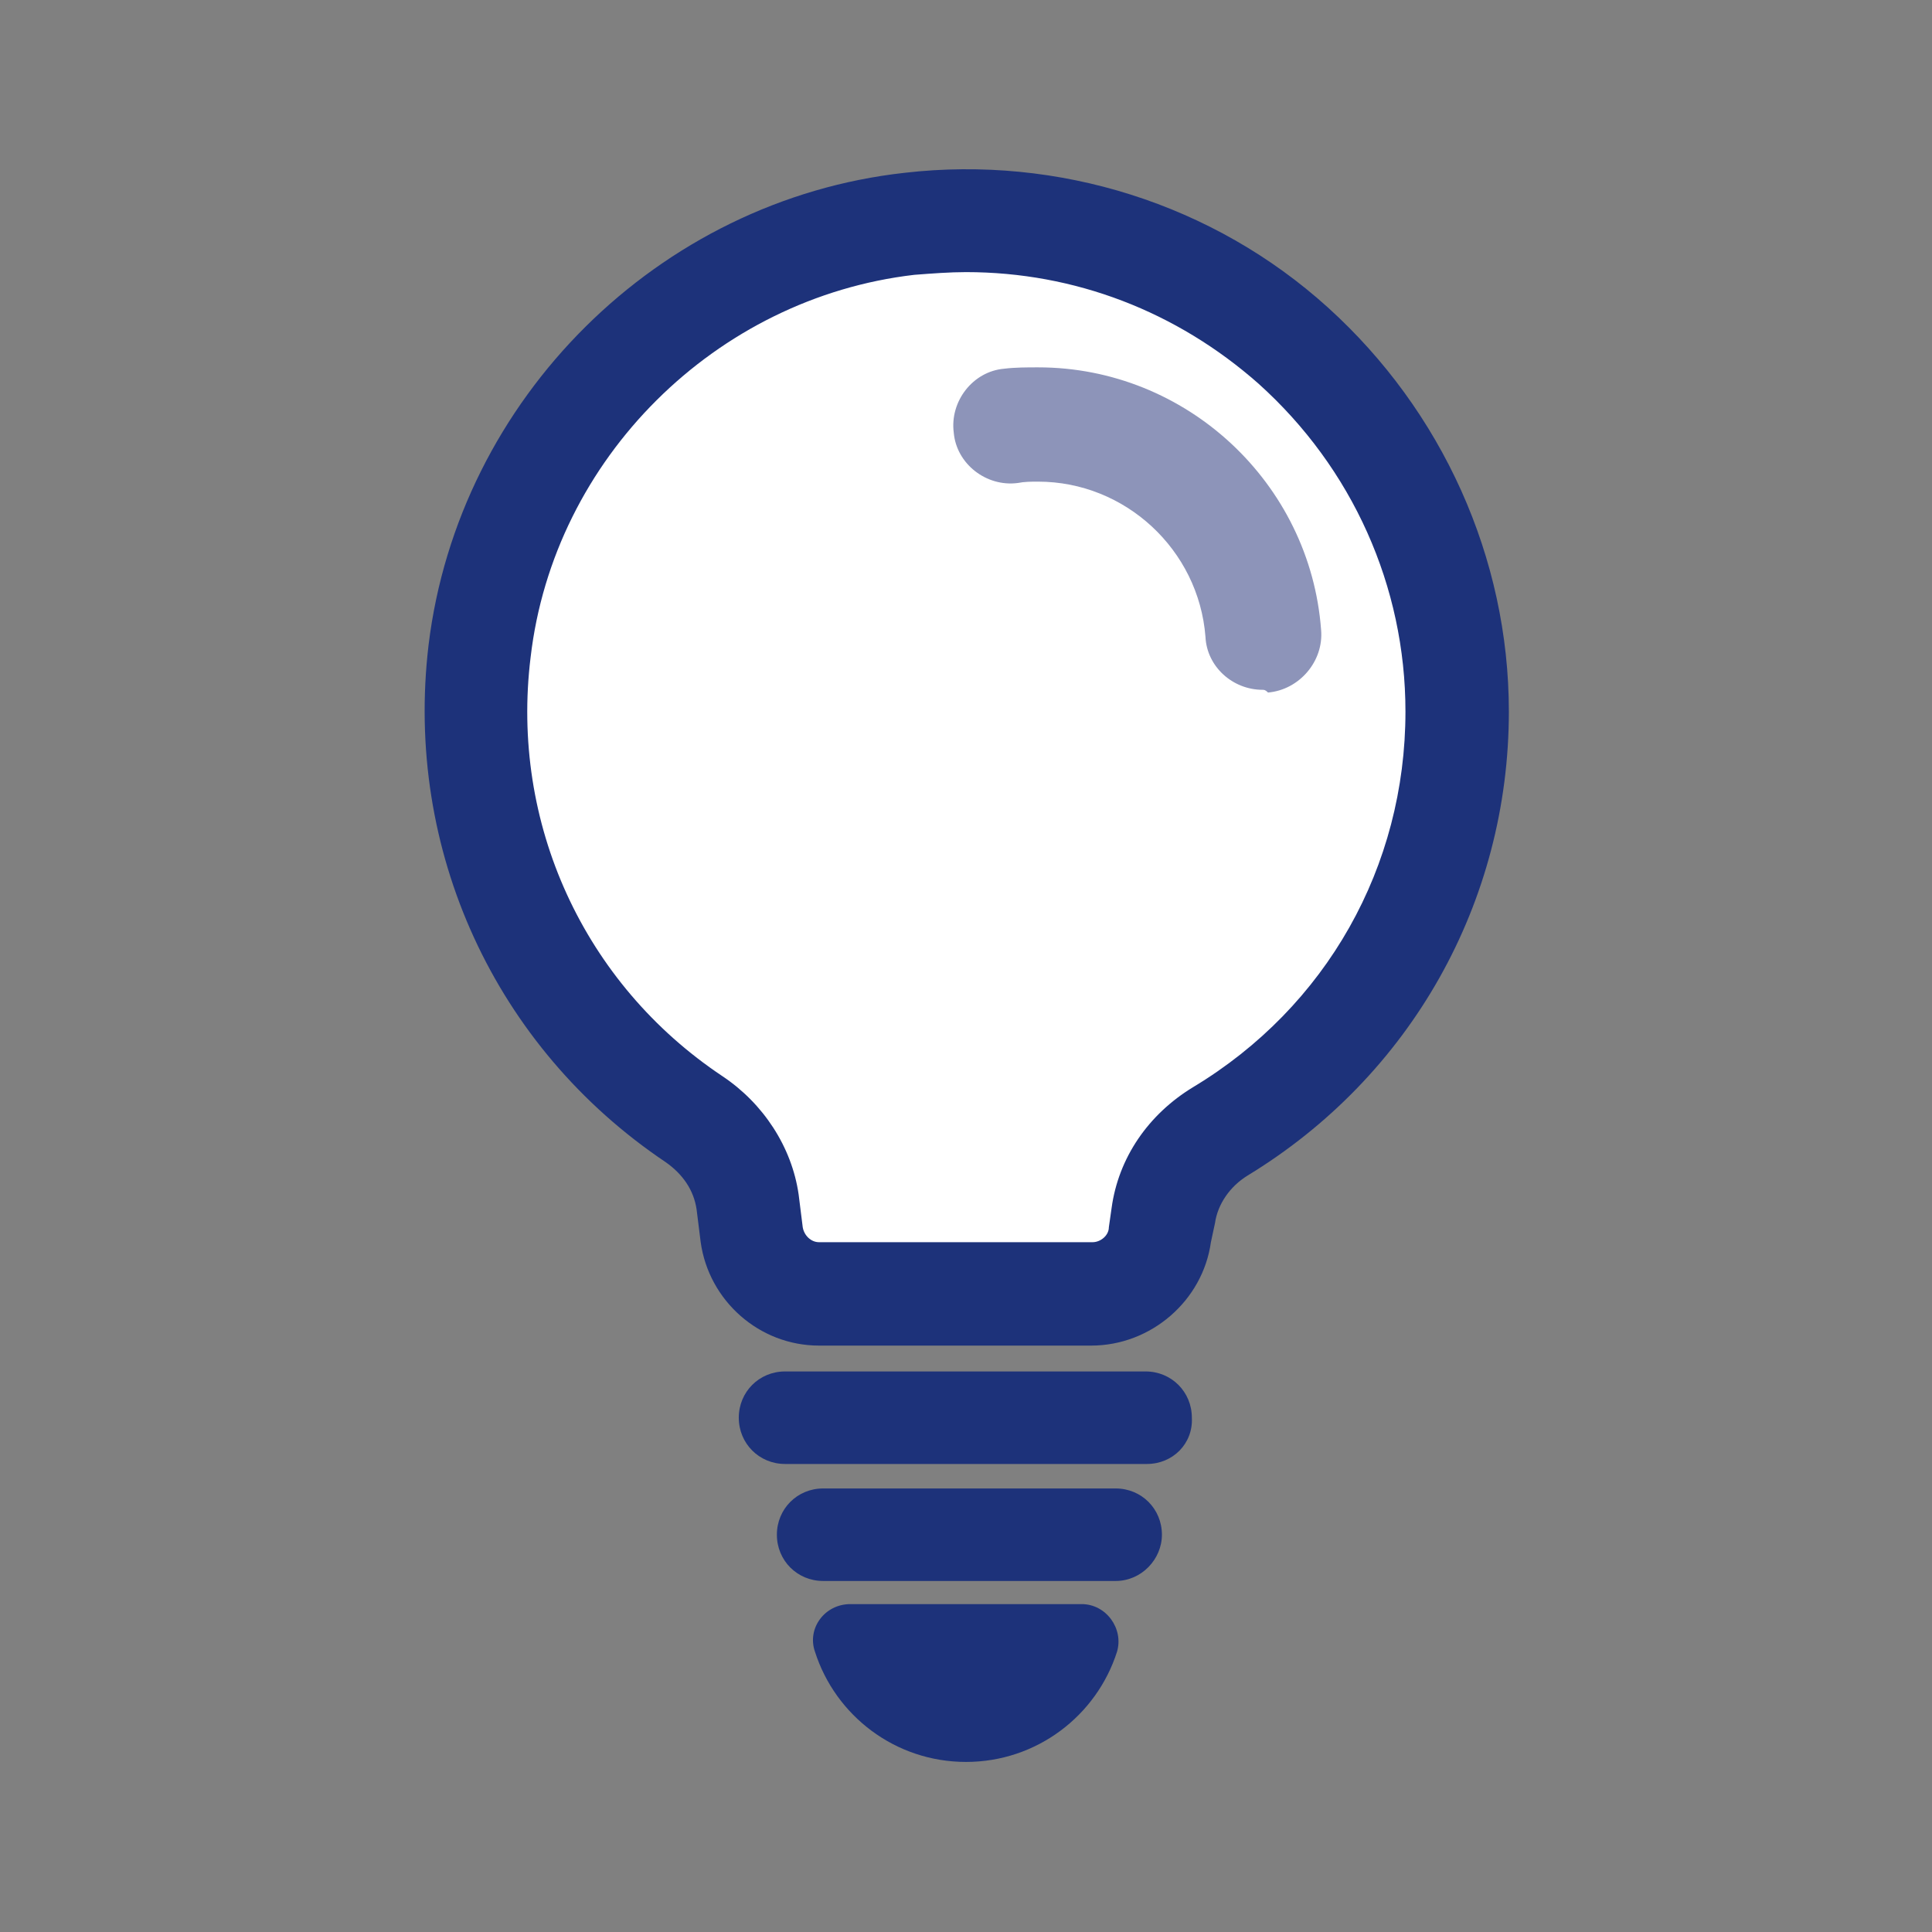
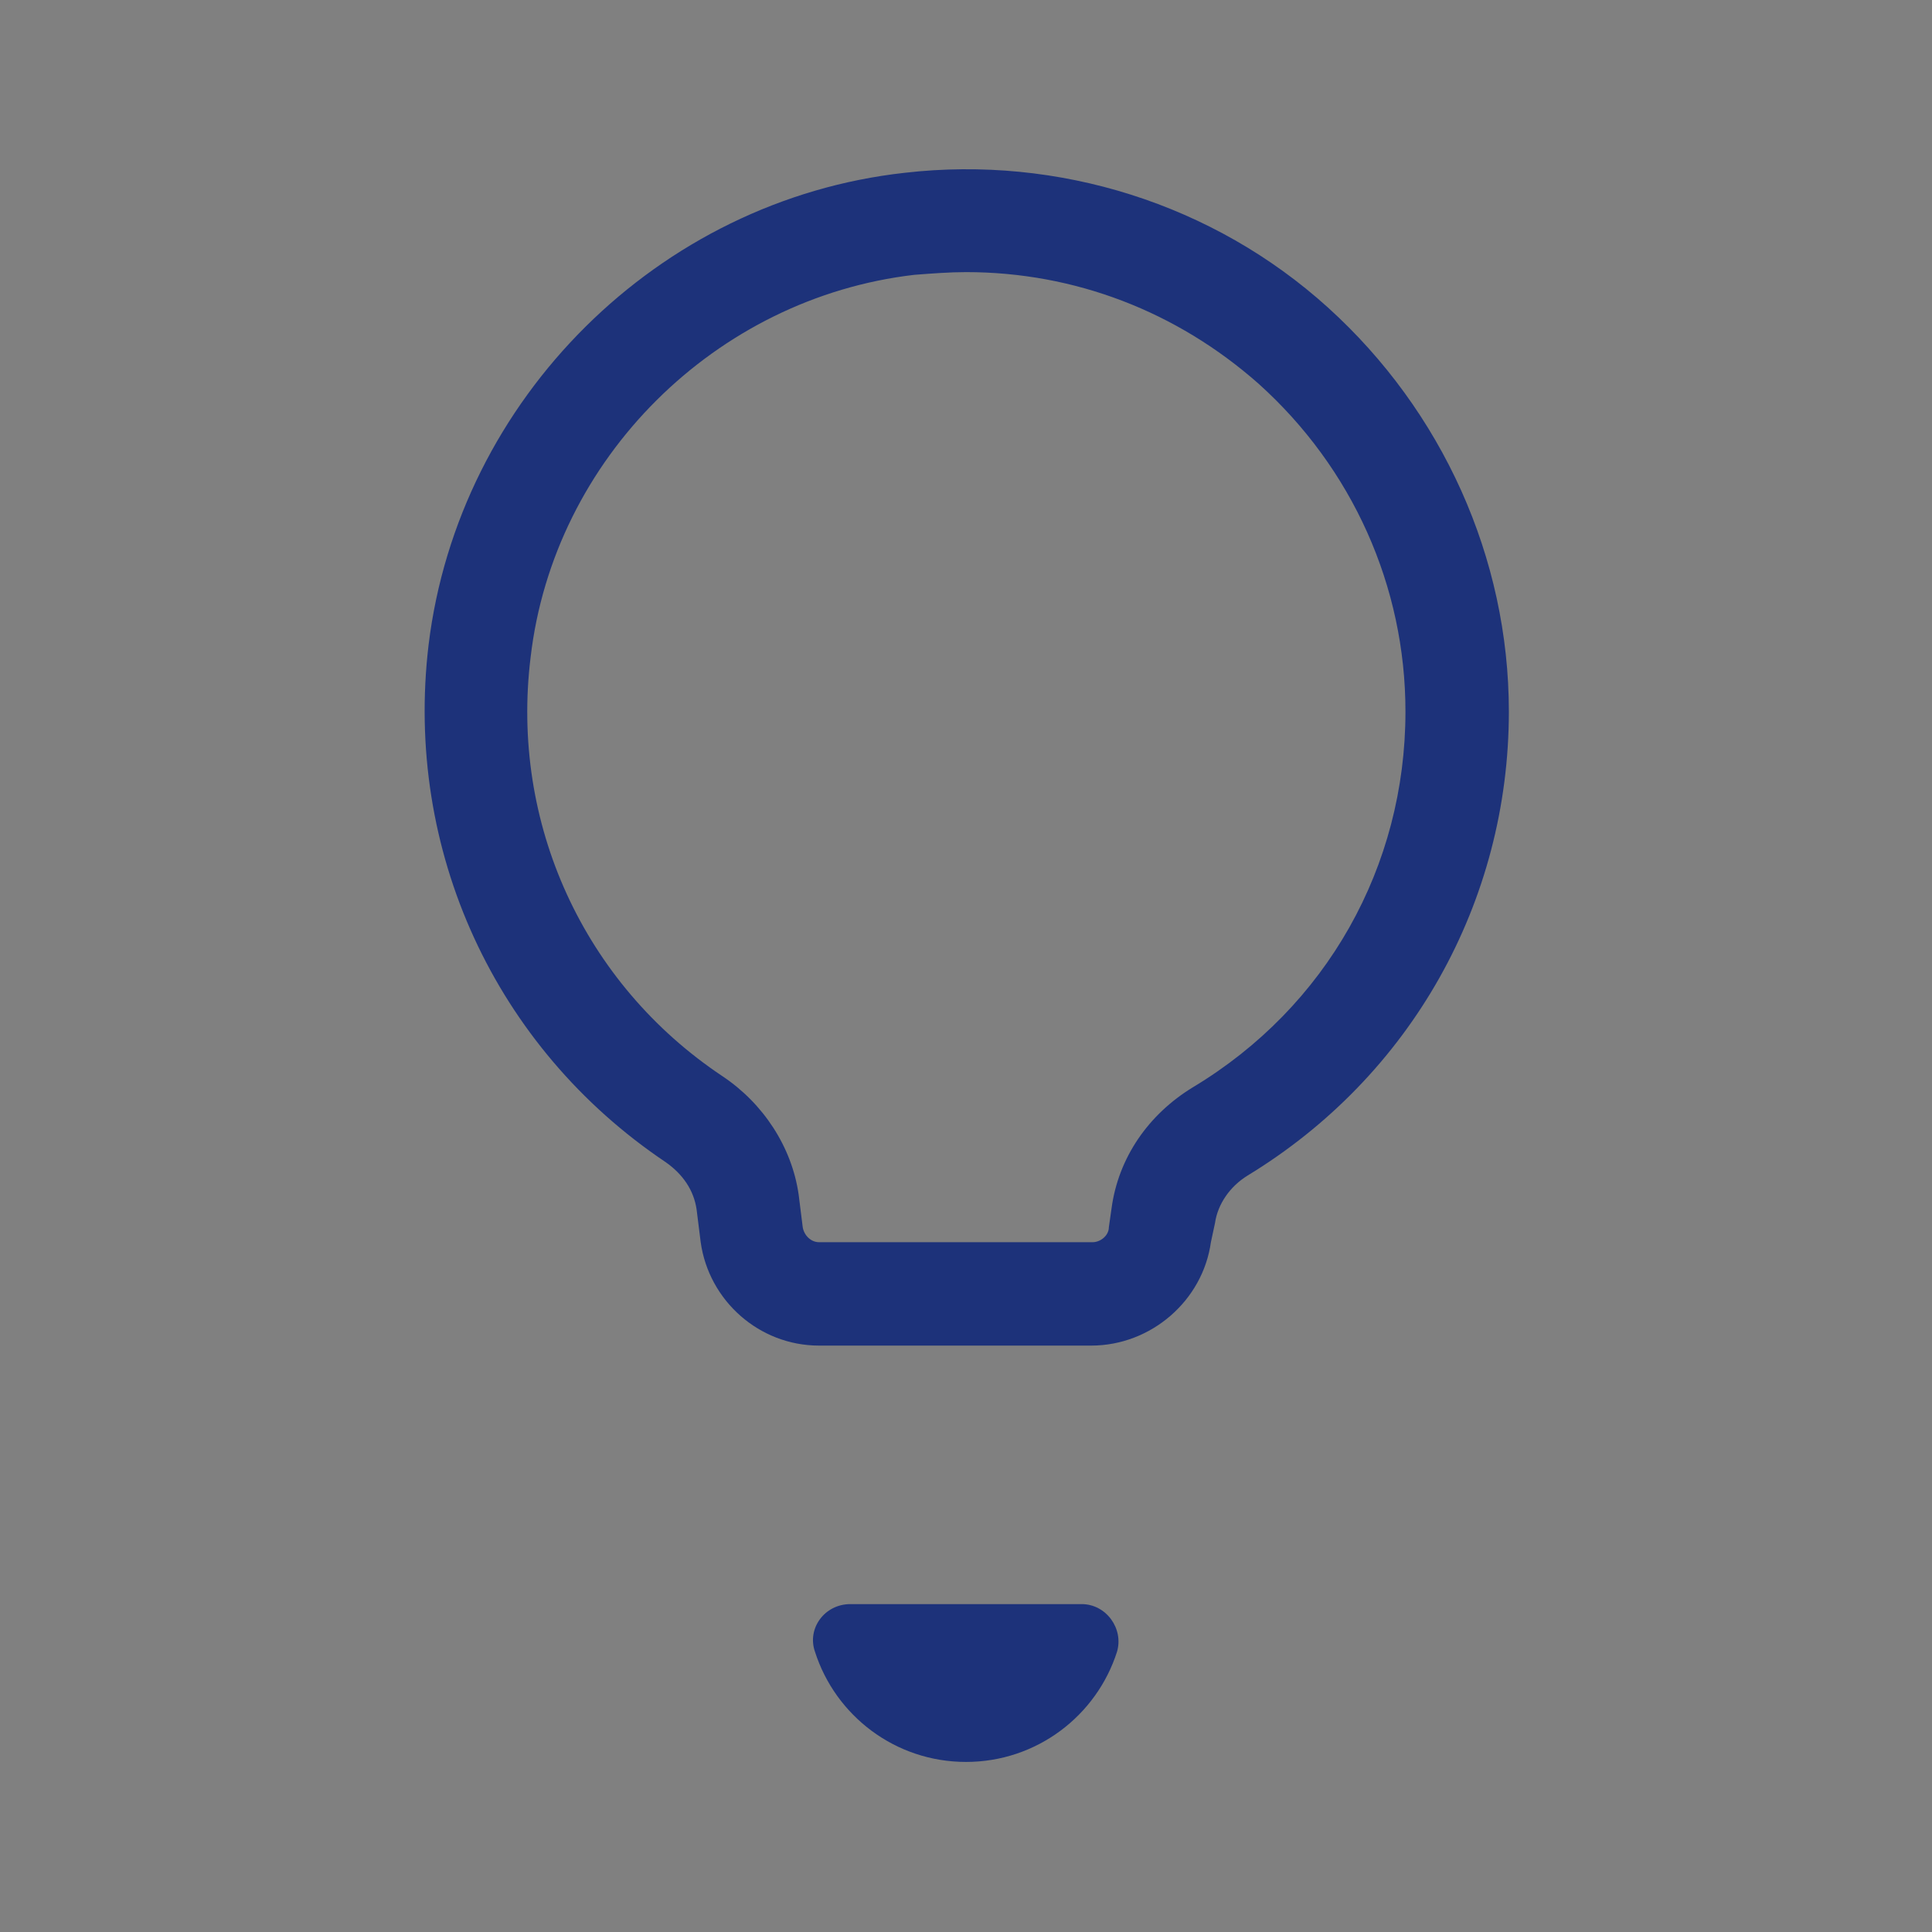
<svg xmlns="http://www.w3.org/2000/svg" version="1.1" id="レイヤー_1" x="0px" y="0px" viewBox="0 0 142 142" style="enable-background:new 0 0 142 142;" xml:space="preserve">
  <rect x="0" y="0" width="142" height="142" fill="#808080" stroke="none" />
  <style type="text/css">
	.st0{fill:#FFFFFF;}
	.st1{fill:#1D327A;}
	.st2{fill:#8D94B9;}
</style>
  <g>
    <g>
-       <path class="st0" d="M107,52.3c0-21.3-18.4-38.2-40.2-35.8c-16.4,1.8-29.7,15-31.6,31.4c-1.7,14.3,5,27.1,15.7,34.4    c2.1,1.4,3.6,3.6,3.9,6.1l0.3,2.4c0.4,2.5,2.5,4.3,5,4.3h20.1c2.5,0,4.6-1.8,5-4.3l0.2-1.4c0.4-2.6,2-4.8,4.2-6.2    C100.1,76.8,107,65.4,107,52.3z" />
      <path class="st1" d="M80.2,98.9H60.2c-4.4,0-8.1-3.3-8.7-7.6l-0.3-2.4c-0.2-1.4-1-2.6-2.3-3.5c-12.5-8.4-19.2-22.9-17.4-38    c2.2-18.1,16.9-32.7,35-34.7c11.3-1.3,22.7,2.3,31.1,9.9c8.4,7.6,13.3,18.4,13.3,29.7c0,14-7.2,26.8-19.2,34.1    c-1.3,0.8-2.2,2.1-2.4,3.5L89,91.3C88.4,95.6,84.6,98.9,80.2,98.9z M71,20c-1.2,0-2.5,0.1-3.8,0.2C52.6,21.9,40.7,33.7,39,48.3    c-1.5,12.2,3.9,24,14.1,30.8c3,2,5.1,5.2,5.6,8.7l0.3,2.4c0.1,0.6,0.6,1.1,1.2,1.1h20.1c0.6,0,1.2-0.5,1.2-1.1l0.2-1.4    c0.5-3.7,2.7-6.9,6-8.9c9.8-5.9,15.6-16.2,15.6-27.6c0-9.2-3.9-17.9-10.8-24.1C86.5,22.9,79,20,71,20z" />
    </g>
-     <path class="st1" d="M84.3,107.6H57.7c-1.9,0-3.4-1.5-3.4-3.4c0-1.9,1.5-3.4,3.4-3.4h26.5c1.9,0,3.4,1.5,3.4,3.4   C87.7,106.1,86.2,107.6,84.3,107.6z" />
-     <path class="st1" d="M82,116.2H60.5c-1.9,0-3.4-1.5-3.4-3.4c0-1.9,1.5-3.4,3.4-3.4H82c1.9,0,3.4,1.5,3.4,3.4   C85.4,114.6,83.9,116.2,82,116.2z" />
    <path class="st1" d="M79.5,117.9c1.8,0,3.1,1.8,2.6,3.5c-1.5,4.7-5.9,8.1-11.1,8.1c-5.2,0-9.6-3.4-11.1-8.1   c-0.6-1.7,0.7-3.5,2.6-3.5H79.5z" />
-     <path class="st2" d="M92.8,50.7c-2.2,0-4.1-1.7-4.2-3.9c-0.5-6.4-5.9-11.4-12.3-11.4c-0.5,0-1,0-1.5,0.1c-2.3,0.3-4.5-1.4-4.7-3.7   c-0.3-2.3,1.4-4.5,3.7-4.7c0.8-0.1,1.7-0.1,2.5-0.1c10.9,0,20,8.5,20.8,19.3c0.2,2.3-1.6,4.4-3.9,4.6C93,50.7,92.9,50.7,92.8,50.7z   " />
  </g>
</svg>